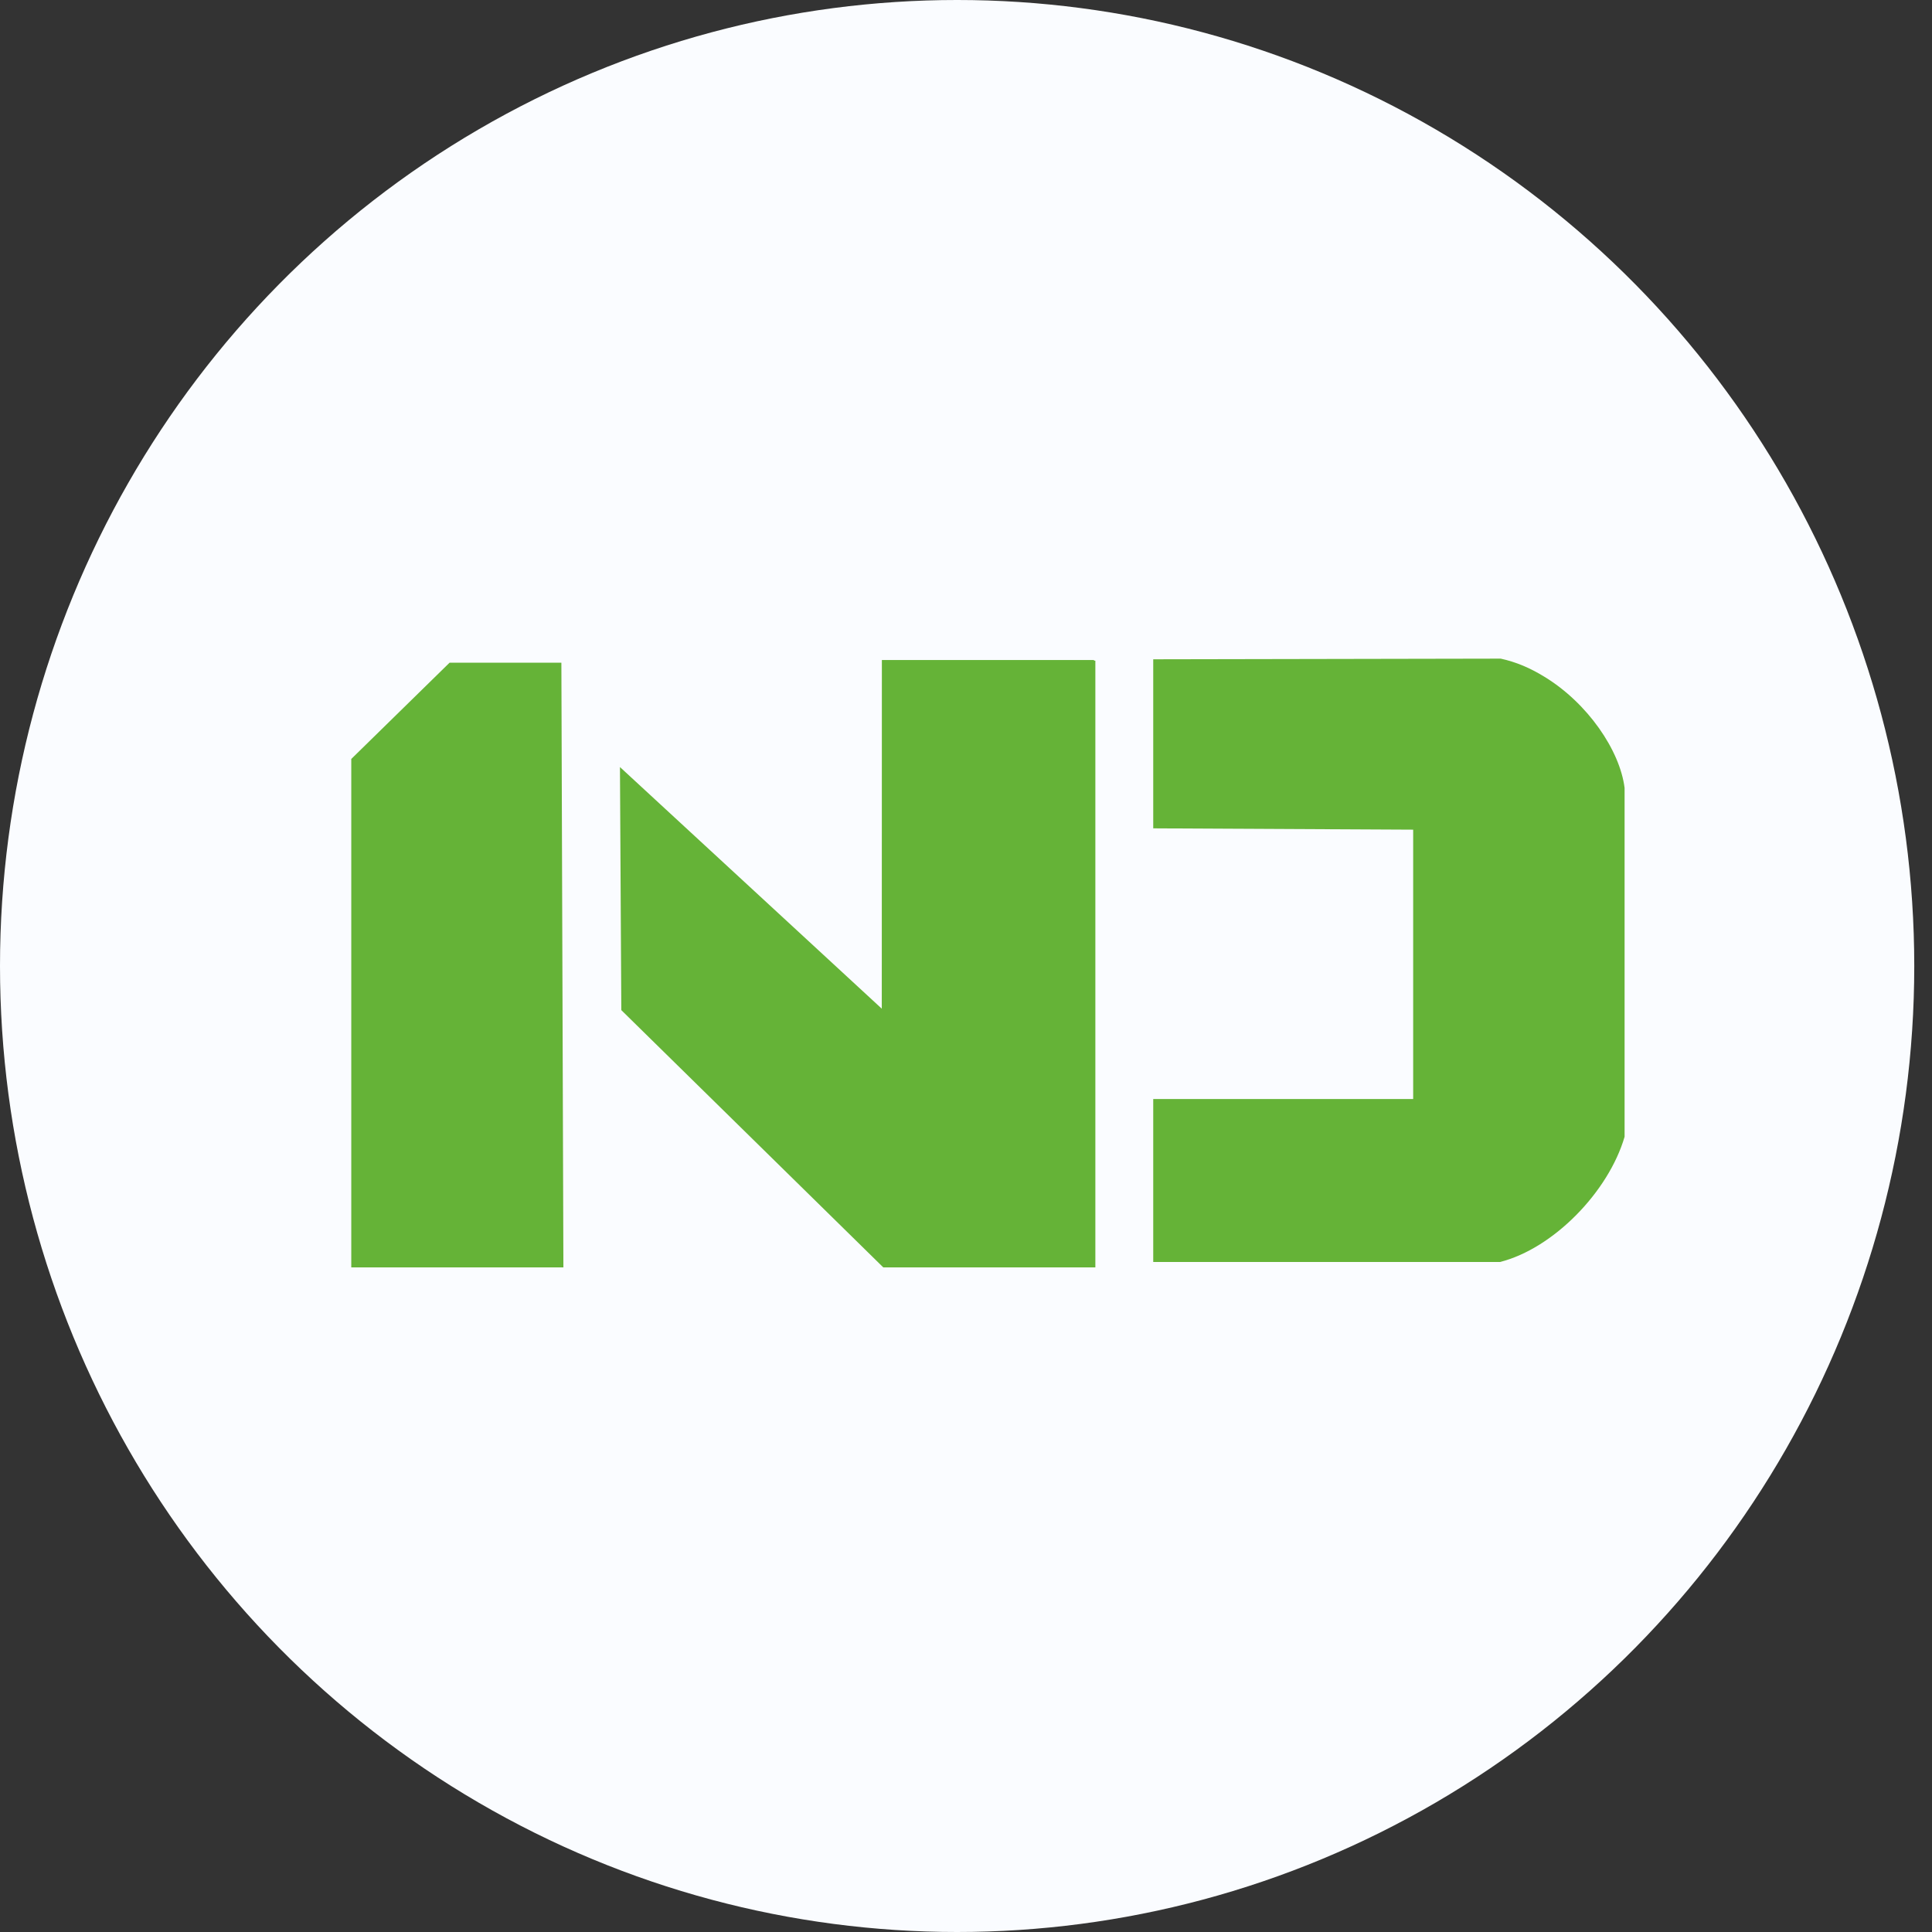
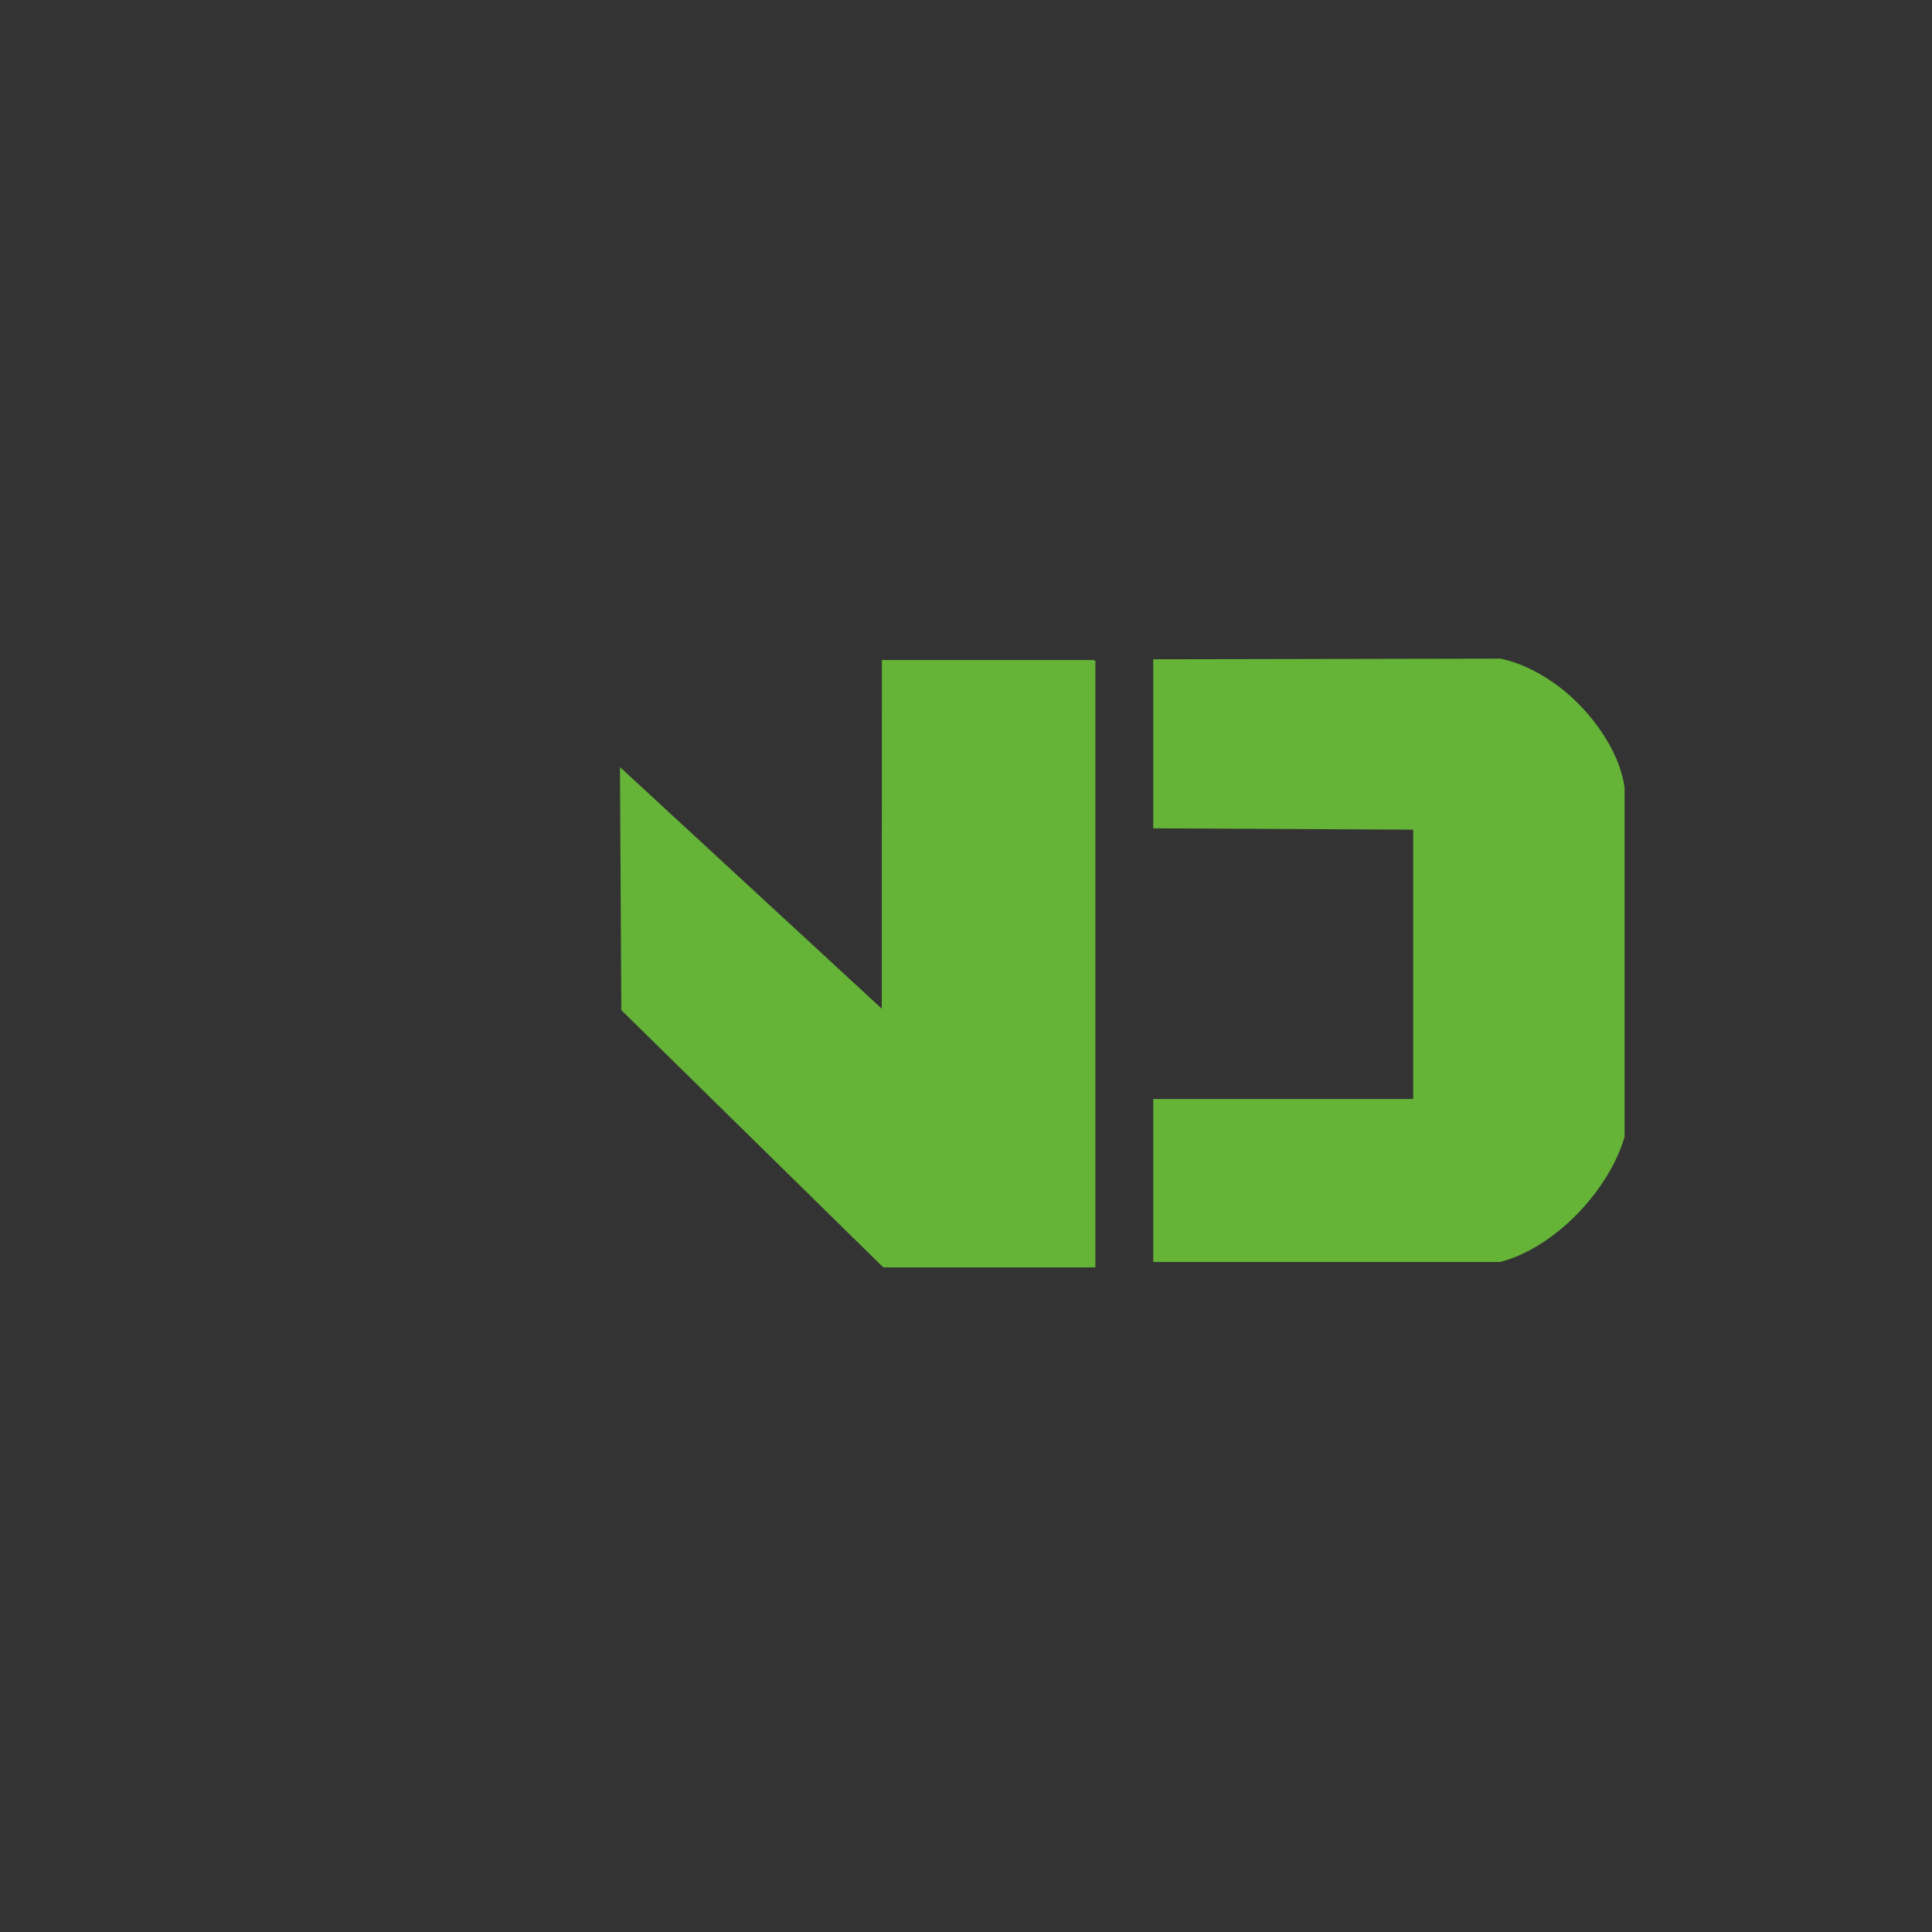
<svg xmlns="http://www.w3.org/2000/svg" width="44" height="44" viewBox="0 0 44 44" fill="none">
  <rect x="0" y="0" width="44" height="44" fill="#333333" stroke="none" />
-   <ellipse cx="21.798" cy="22" rx="21.798" ry="22" fill="#FAFCFF" />
-   <path fill-rule="evenodd" clip-rule="evenodd" d="M10.239 15.092H12.785L12.831 28.864H8V17.285L10.239 15.092Z" fill="#65B337" />
  <path fill-rule="evenodd" clip-rule="evenodd" d="M14.119 17.469L20.085 22.975L20.1 15.046H24.946V28.864H20.116L14.15 23.005L14.119 17.469Z" fill="#65B337" />
-   <path fill-rule="evenodd" clip-rule="evenodd" d="M36.999 25.889V17.945C36.892 17.086 36.156 16.012 35.175 15.414C34.852 15.215 34.531 15.077 34.178 15L26.264 15.015V18.865L32.184 18.895V25.03H26.264V28.741H34.162C35.374 28.434 36.632 27.146 36.999 25.889ZM24.915 15.031H23.979H20.084V28.772H24.01V28.741H24.915V15.031Z" fill="#65B337" />
+   <path fill-rule="evenodd" clip-rule="evenodd" d="M36.999 25.889V17.945C36.892 17.086 36.156 16.012 35.175 15.414C34.852 15.215 34.531 15.077 34.178 15L26.264 15.015V18.865L32.184 18.895V25.03H26.264V28.741H34.162C35.374 28.434 36.632 27.146 36.999 25.889M24.915 15.031H23.979H20.084V28.772H24.01V28.741H24.915V15.031Z" fill="#65B337" />
</svg>